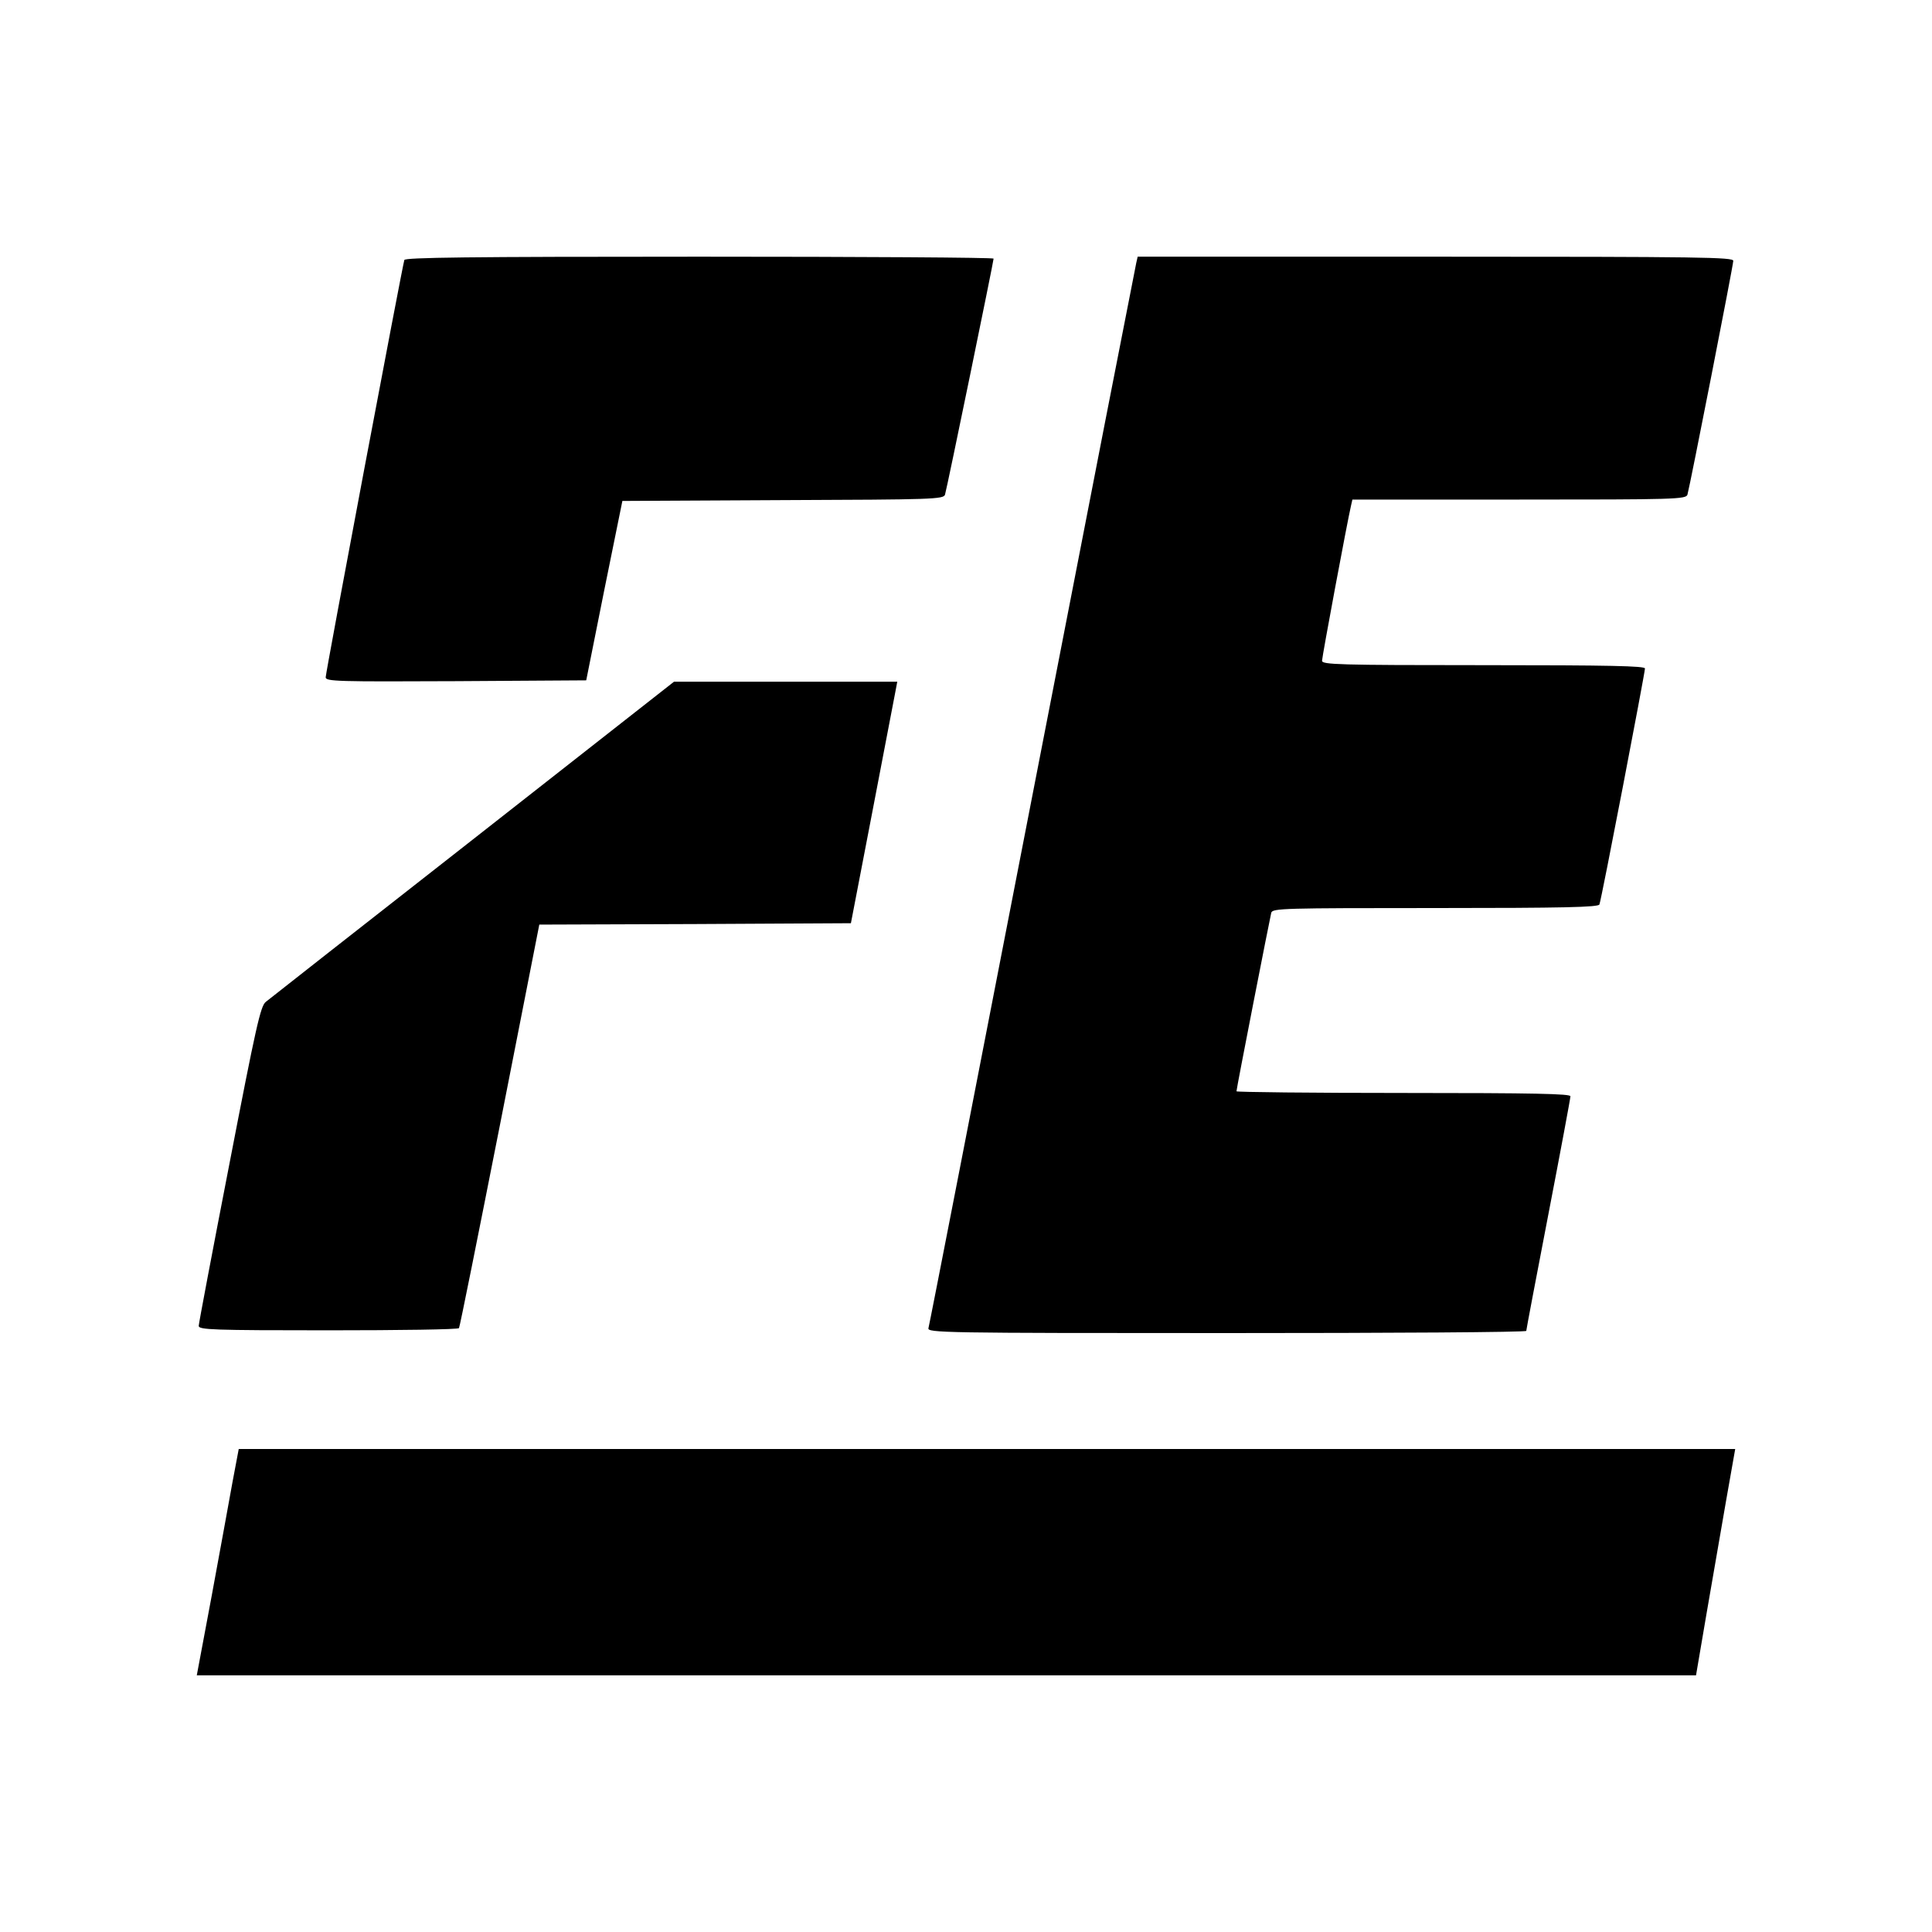
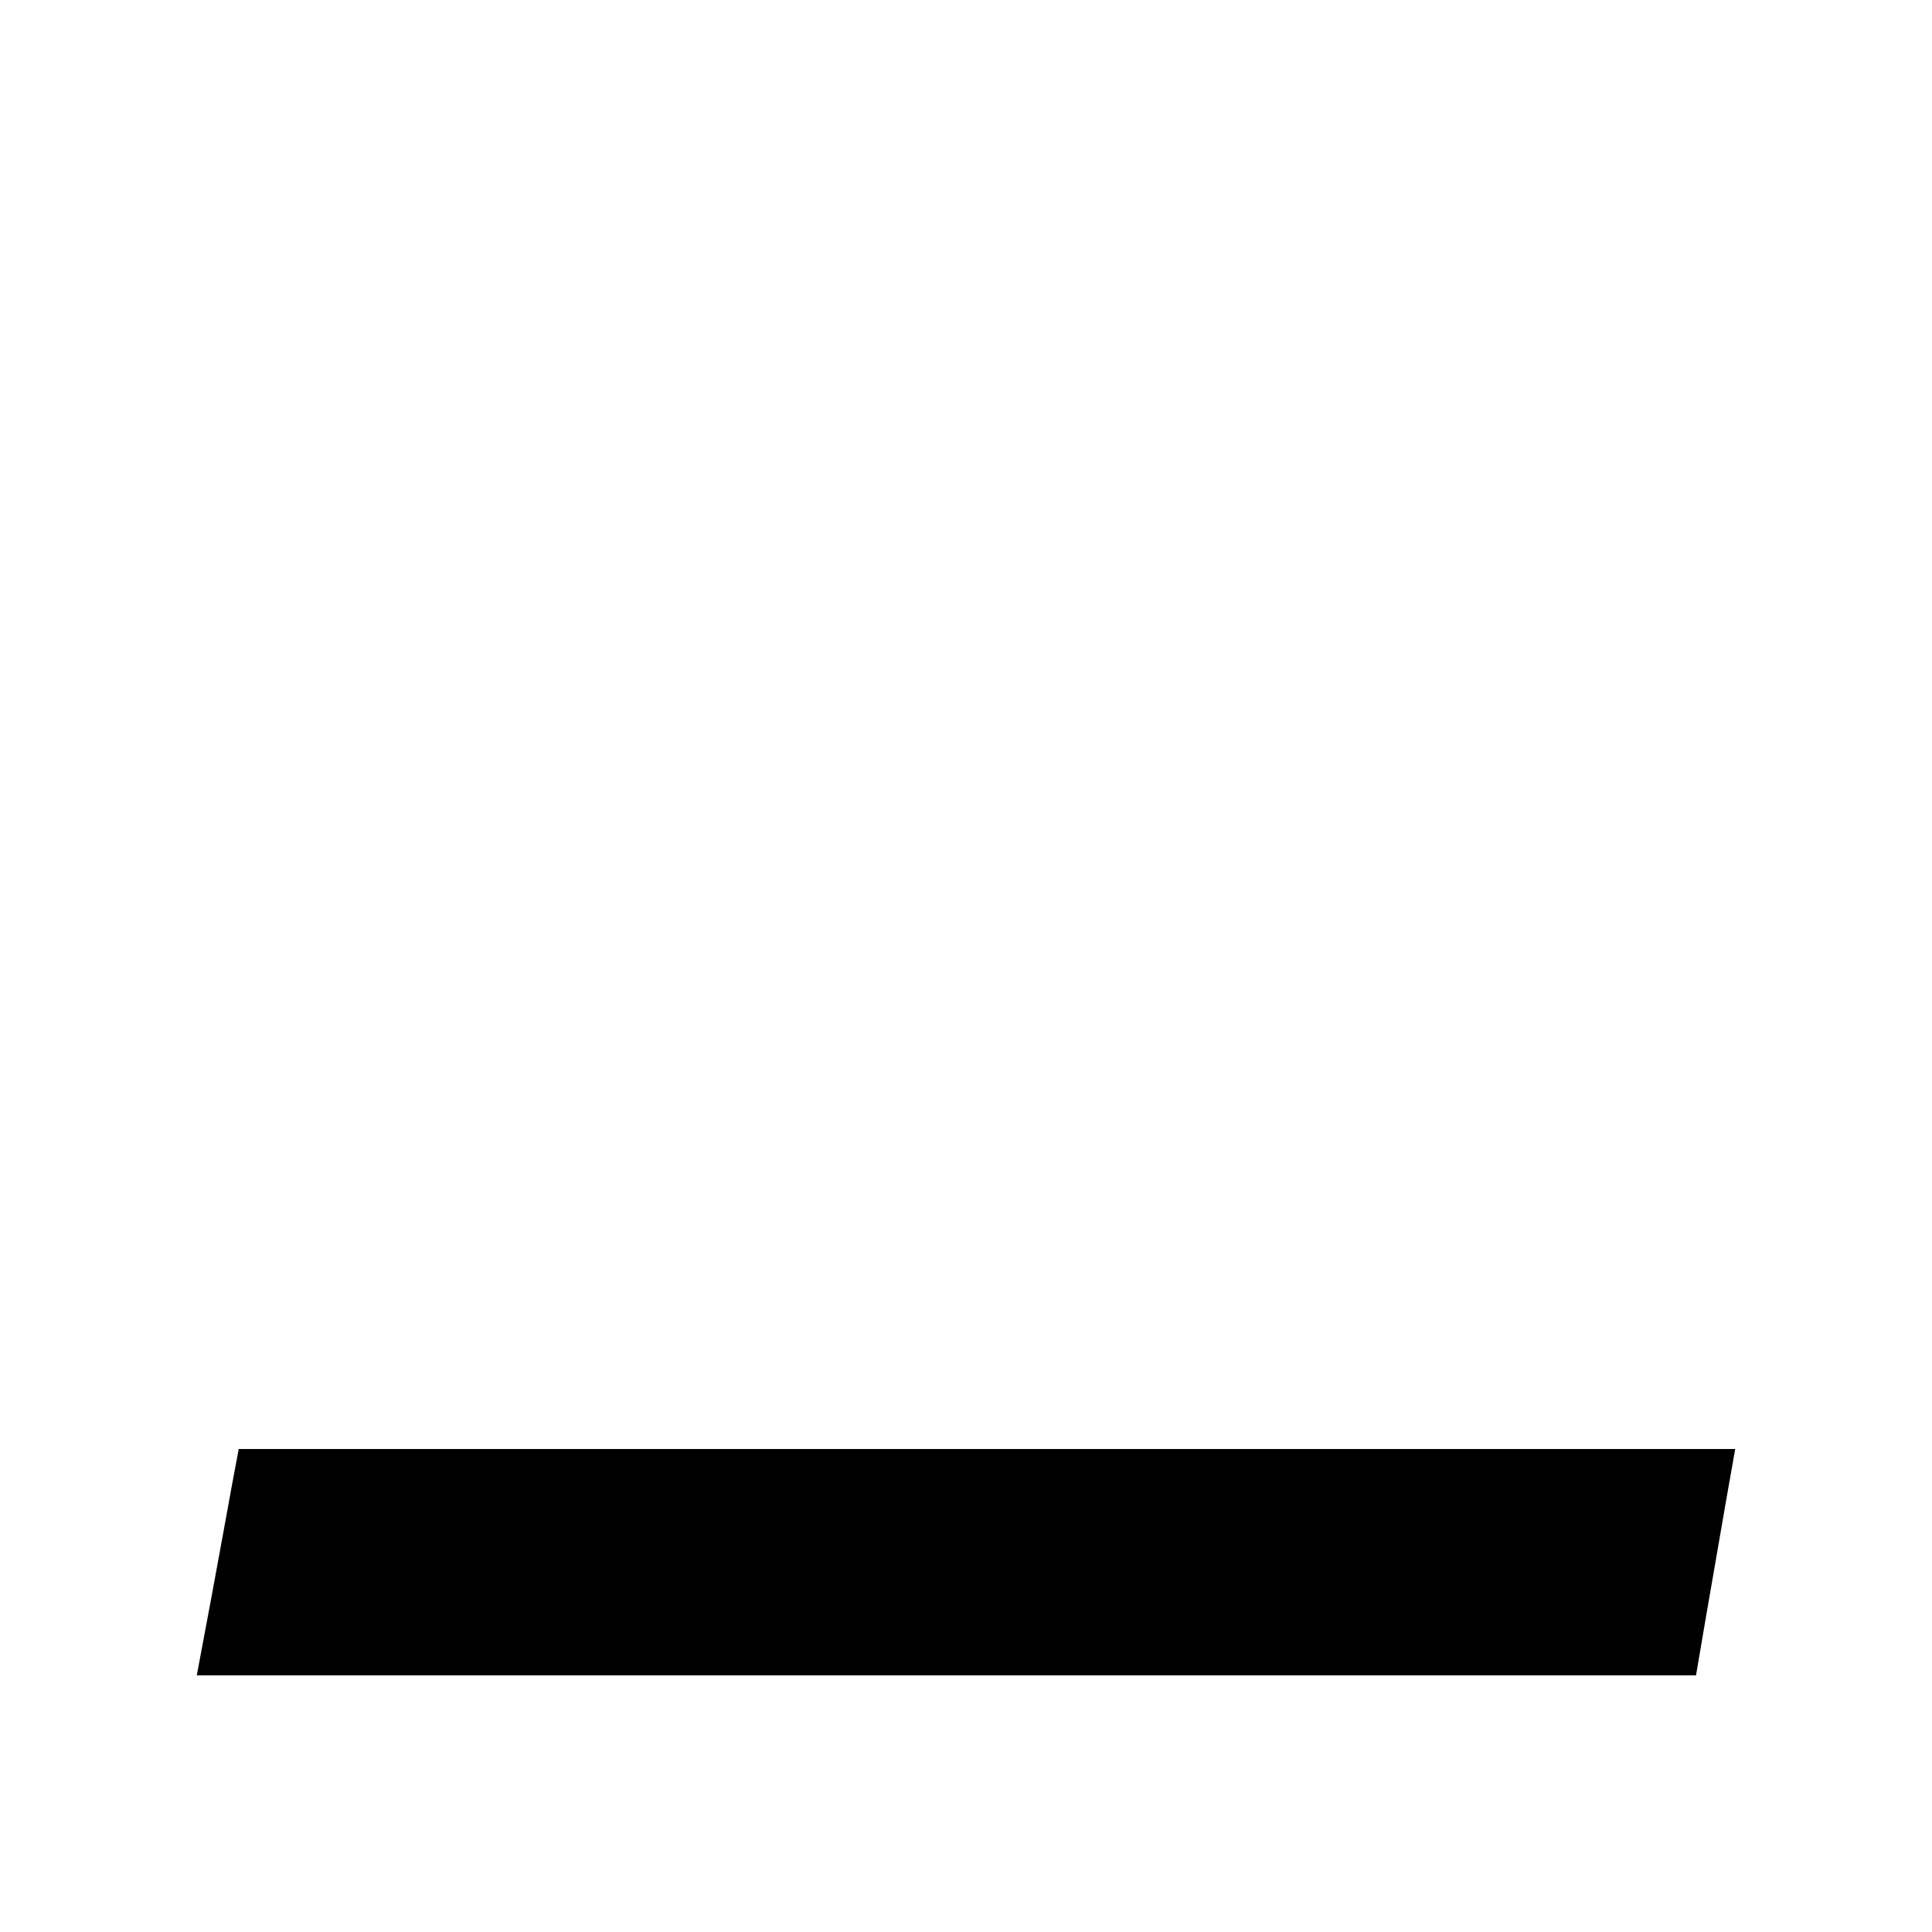
<svg xmlns="http://www.w3.org/2000/svg" version="1.0" width="700pt" height="700pt" viewBox="0 0 700 700" preserveAspectRatio="xMidYMid meet">
  <g transform="translate(0,700) scale(0.1,-0.1)" fill="#000000" stroke="none">
-     <path d="M1465 6058 c-7 -21 -285 -1494 -285 -1512 0 -15 43 -16 472 -14 l472 3 65 325 66 325 582 3 c543 2 582 3 587 20 7 22 176 845 176 855 0 4 -479 7 -1065 7 -844 0 -1067 -3 -1070 -12z" />
-     <path d="M4117 6048 c-3 -13 -173 -882 -377 -1933 -204 -1050 -373 -1918 -376 -1927 -5 -17 51 -18 1080 -18 597 0 1086 3 1086 8 0 4 36 194 80 422 44 228 80 421 80 428 0 9 -128 12 -605 12 -333 0 -605 3 -605 6 0 10 121 627 126 647 5 16 42 17 595 17 463 0 591 3 594 13 7 16 165 839 165 855 0 9 -124 12 -585 12 -527 0 -585 2 -585 16 0 14 91 502 105 562 l5 22 605 0 c566 0 604 1 609 18 9 31 166 831 166 847 0 13 -111 15 -1079 15 l-1079 0 -5 -22z" />
-     <path d="M1714 3959 c-401 -314 -739 -579 -751 -589 -19 -15 -35 -86 -132 -588 -61 -314 -111 -578 -111 -586 0 -14 51 -16 469 -16 259 0 472 3 474 8 3 4 69 334 148 734 l143 728 565 2 564 3 77 400 c42 220 80 417 84 438 l7 37 -404 0 -405 0 -728 -571z" />
    <path d="M842 1628 c-12 -68 -46 -252 -75 -410 l-54 -288 2716 0 2716 0 38 223 c21 122 53 306 71 410 l33 187 -2711 0 -2711 0 -23 -122z" />
  </g>
</svg>